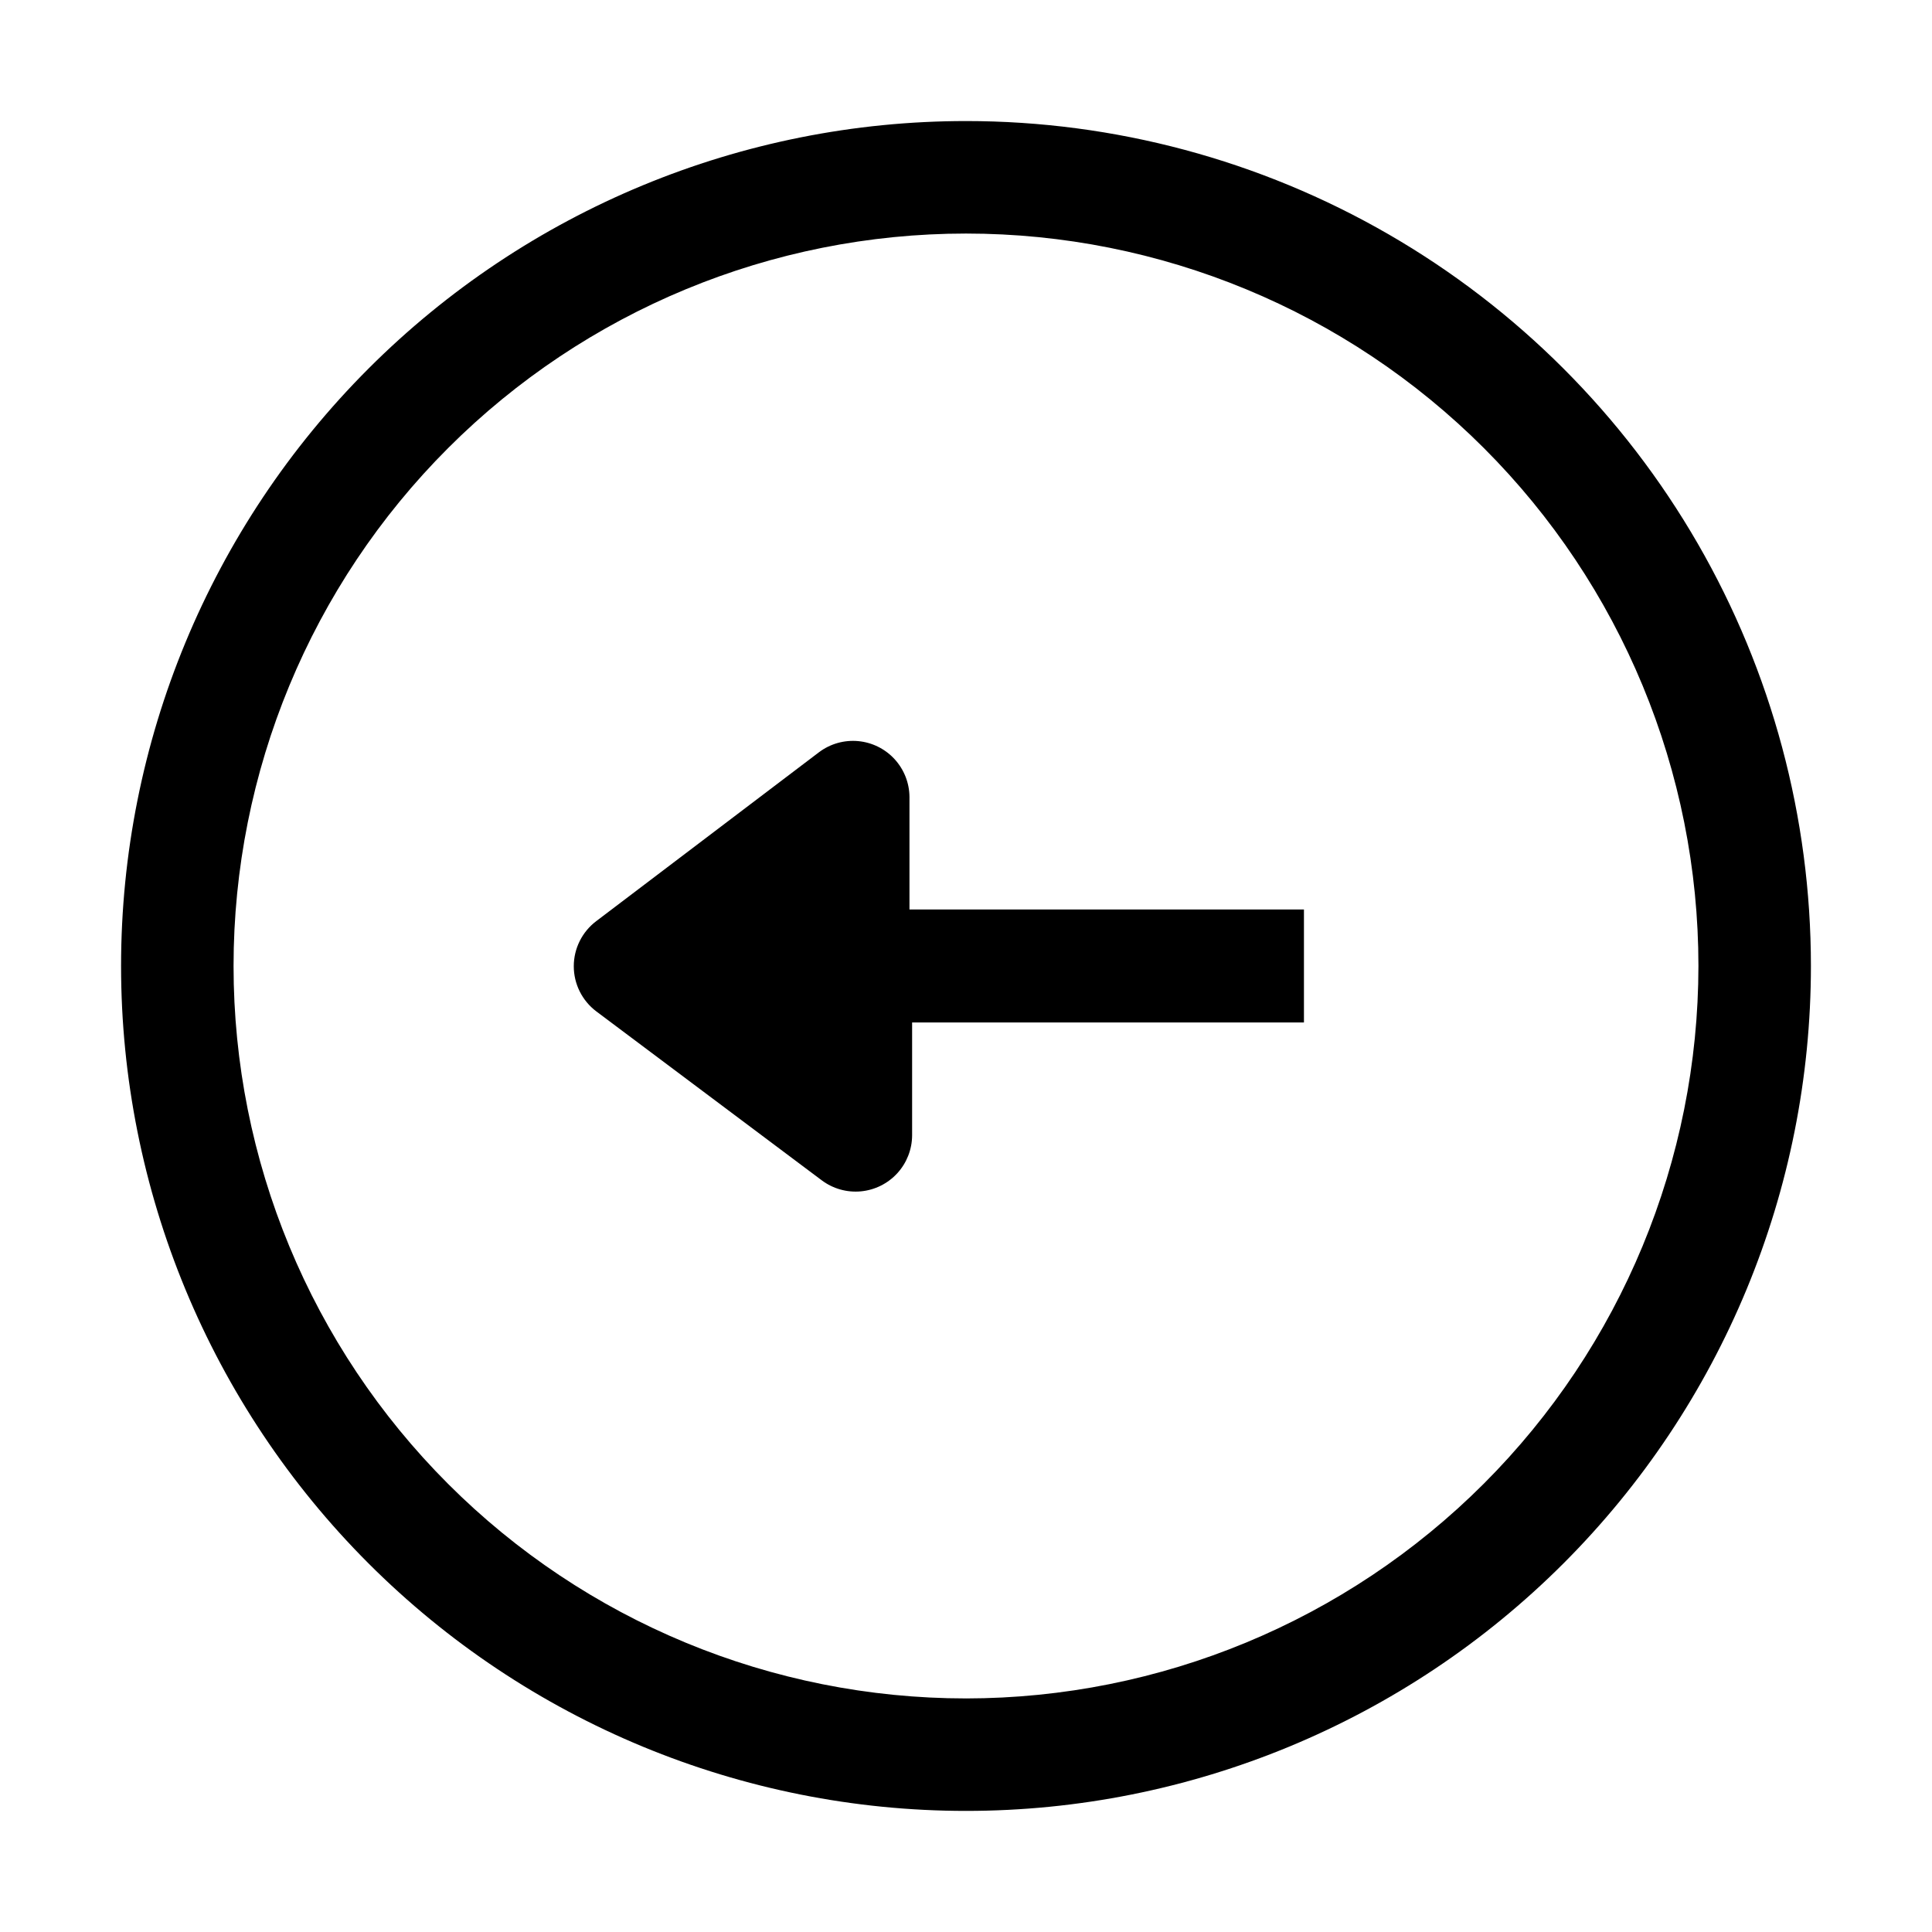
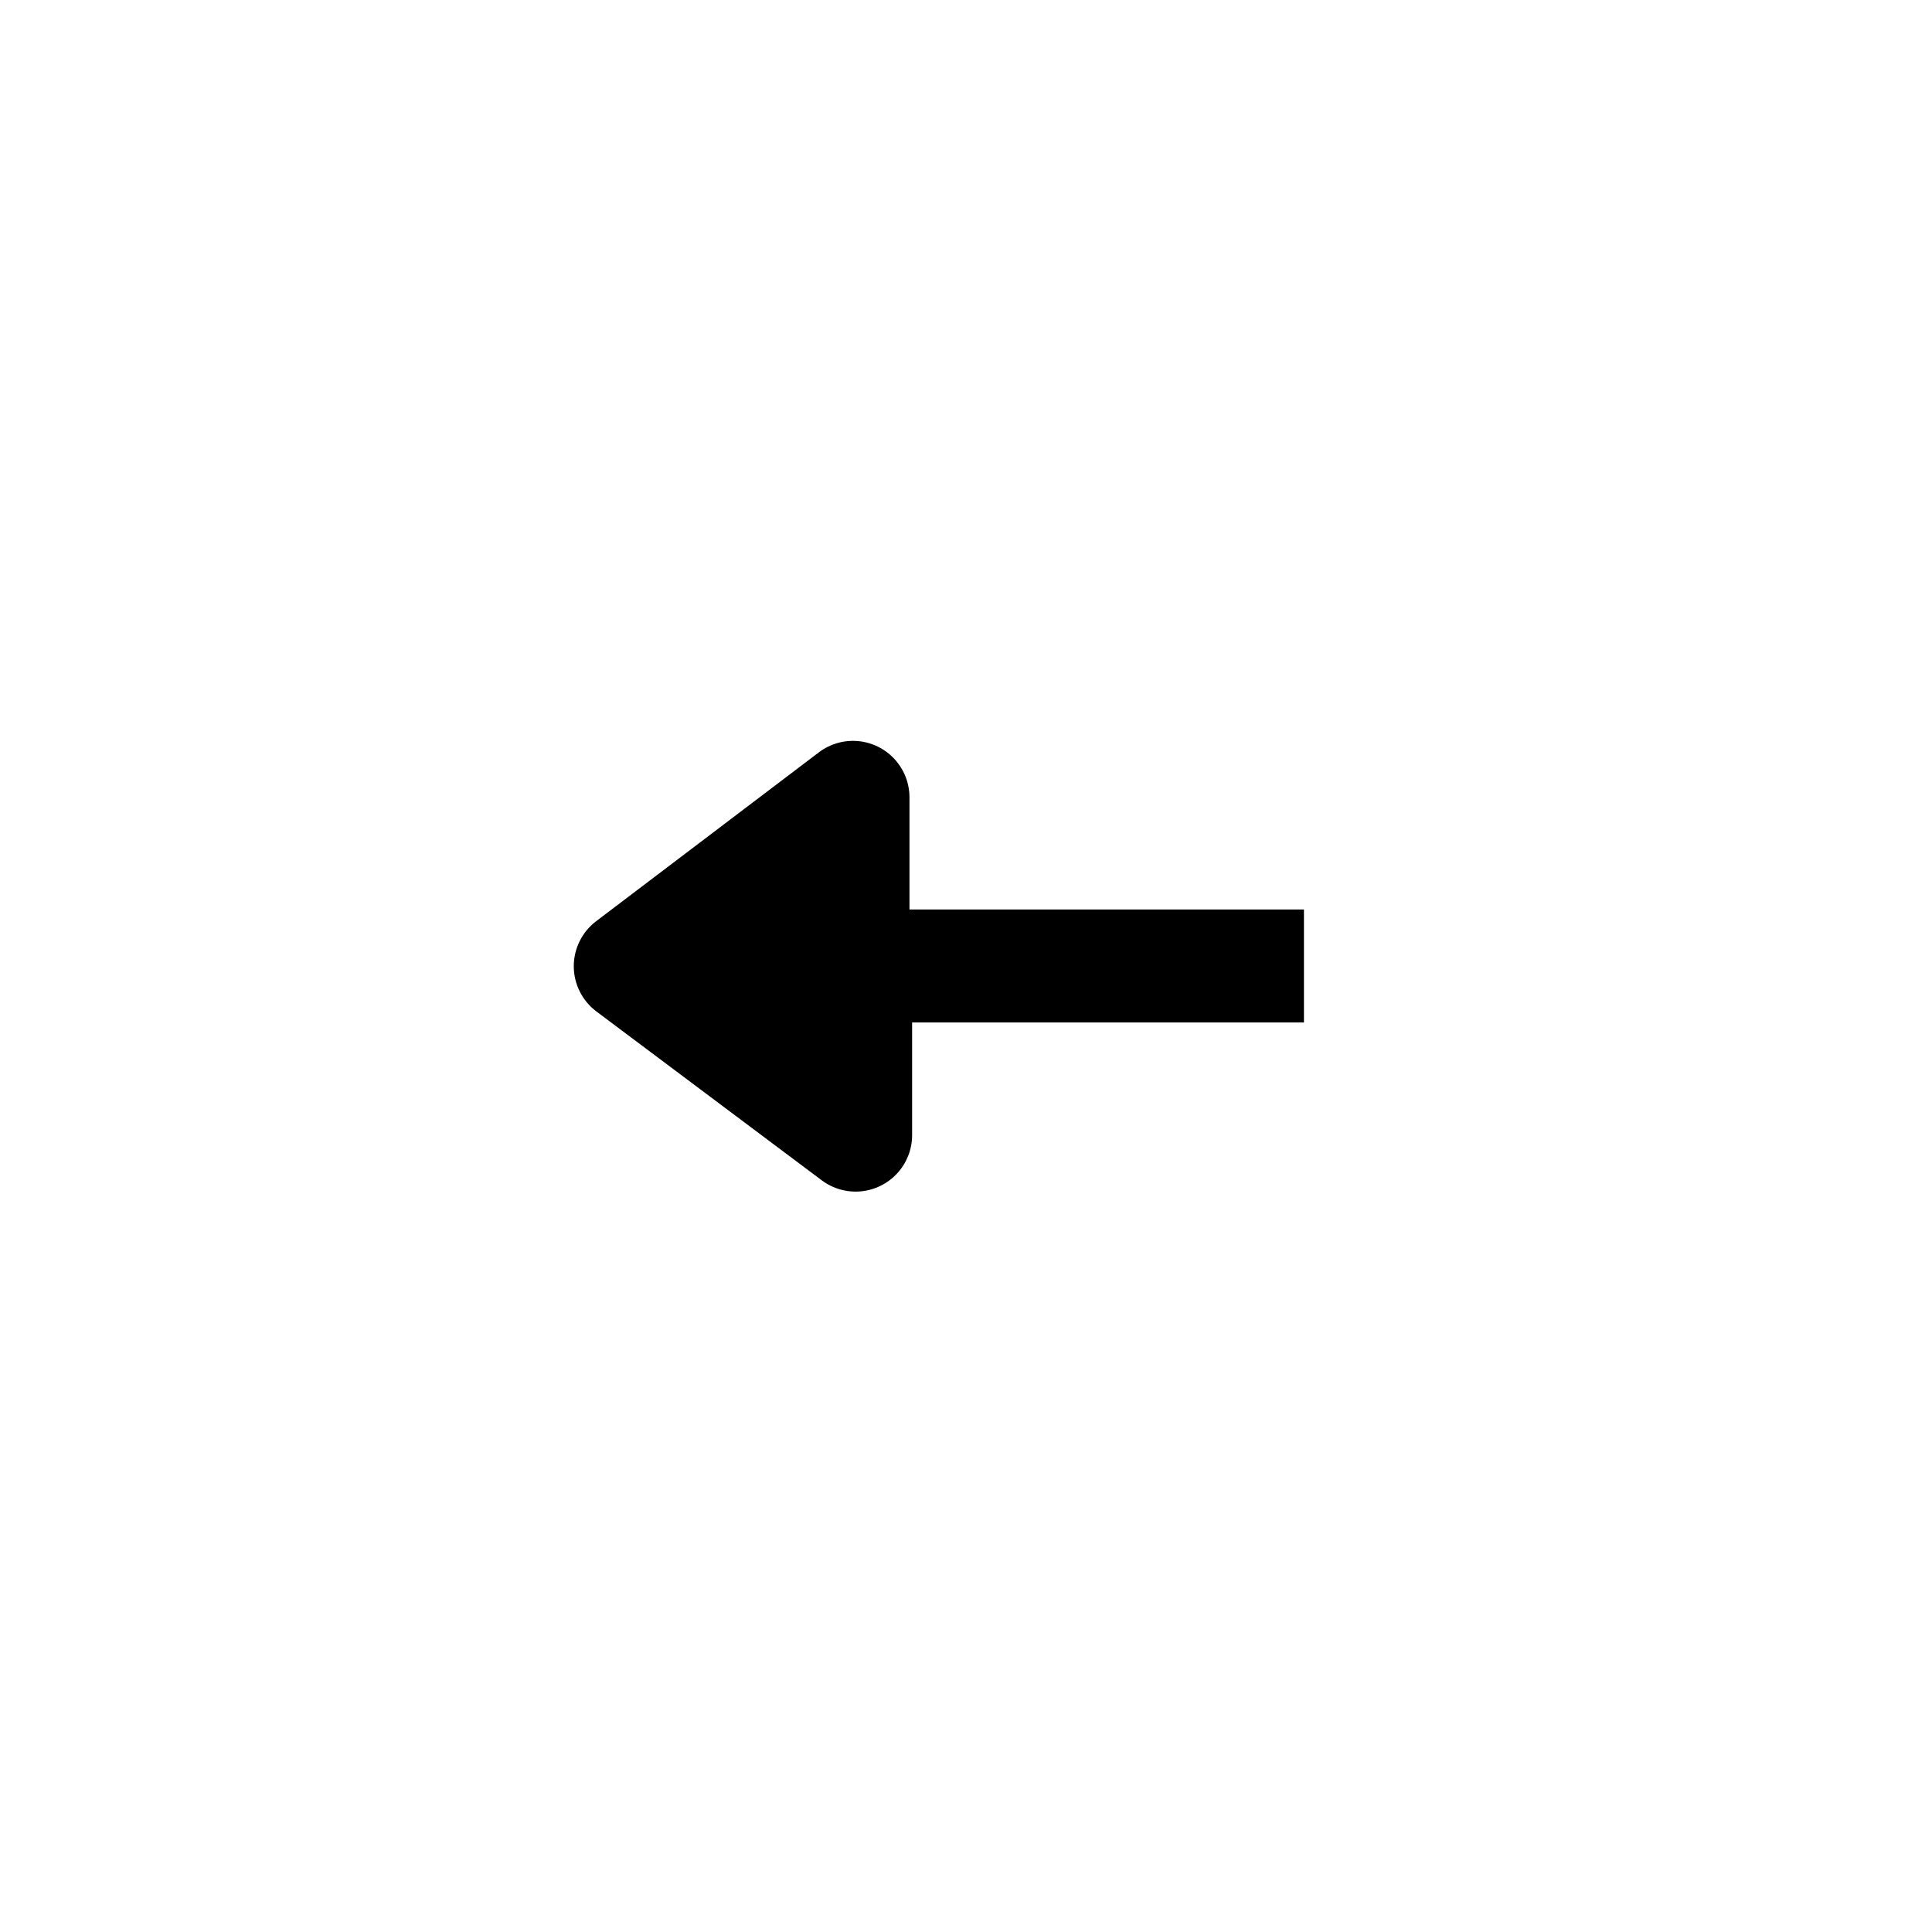
<svg xmlns="http://www.w3.org/2000/svg" fill="#000000" width="800px" height="800px" version="1.1" viewBox="144 144 512 512">
  <g>
-     <path d="m400 176.08c-59.387 0-116.34 23.594-158.33 65.586-41.992 41.992-65.586 98.945-65.586 158.33 0 59.383 23.594 116.34 65.586 158.33 41.992 41.992 98.945 65.582 158.33 65.582 59.383 0 116.34-23.59 158.33-65.582 41.992-41.992 65.582-98.949 65.582-158.33 0-39.309-10.348-77.918-30-111.96-19.652-34.039-47.918-62.305-81.957-81.957-34.039-19.652-72.652-30-111.96-30zm0 418.02c-51.48 0-100.86-20.449-137.25-56.852-36.402-36.402-56.855-85.773-56.855-137.25s20.453-100.86 56.855-137.25c36.398-36.402 85.773-56.855 137.25-56.855s100.85 20.453 137.25 56.855c36.402 36.398 56.852 85.773 56.852 137.25-0.039 51.469-20.5 100.82-56.895 137.21-36.395 36.395-85.742 56.855-137.21 56.895z" />
-     <path d="m385.02 355.21c-0.023-3.711-1.43-7.277-3.934-10.016-2.508-2.734-5.941-4.441-9.637-4.789s-7.387 0.691-10.359 2.91l-59.059 44.781c-3.758 2.832-5.973 7.262-5.973 11.969 0 4.703 2.215 9.133 5.973 11.965l59.758 44.781c2.973 2.219 6.664 3.258 10.359 2.91 3.695-0.348 7.129-2.055 9.637-4.789 2.508-2.738 3.91-6.305 3.934-10.016v-29.949h103.84v-29.949h-104.54z" />
+     <path d="m385.02 355.21c-0.023-3.711-1.43-7.277-3.934-10.016-2.508-2.734-5.941-4.441-9.637-4.789s-7.387 0.691-10.359 2.91l-59.059 44.781c-3.758 2.832-5.973 7.262-5.973 11.969 0 4.703 2.215 9.133 5.973 11.965l59.758 44.781c2.973 2.219 6.664 3.258 10.359 2.91 3.695-0.348 7.129-2.055 9.637-4.789 2.508-2.738 3.91-6.305 3.934-10.016v-29.949h103.84v-29.949h-104.54" />
  </g>
</svg>